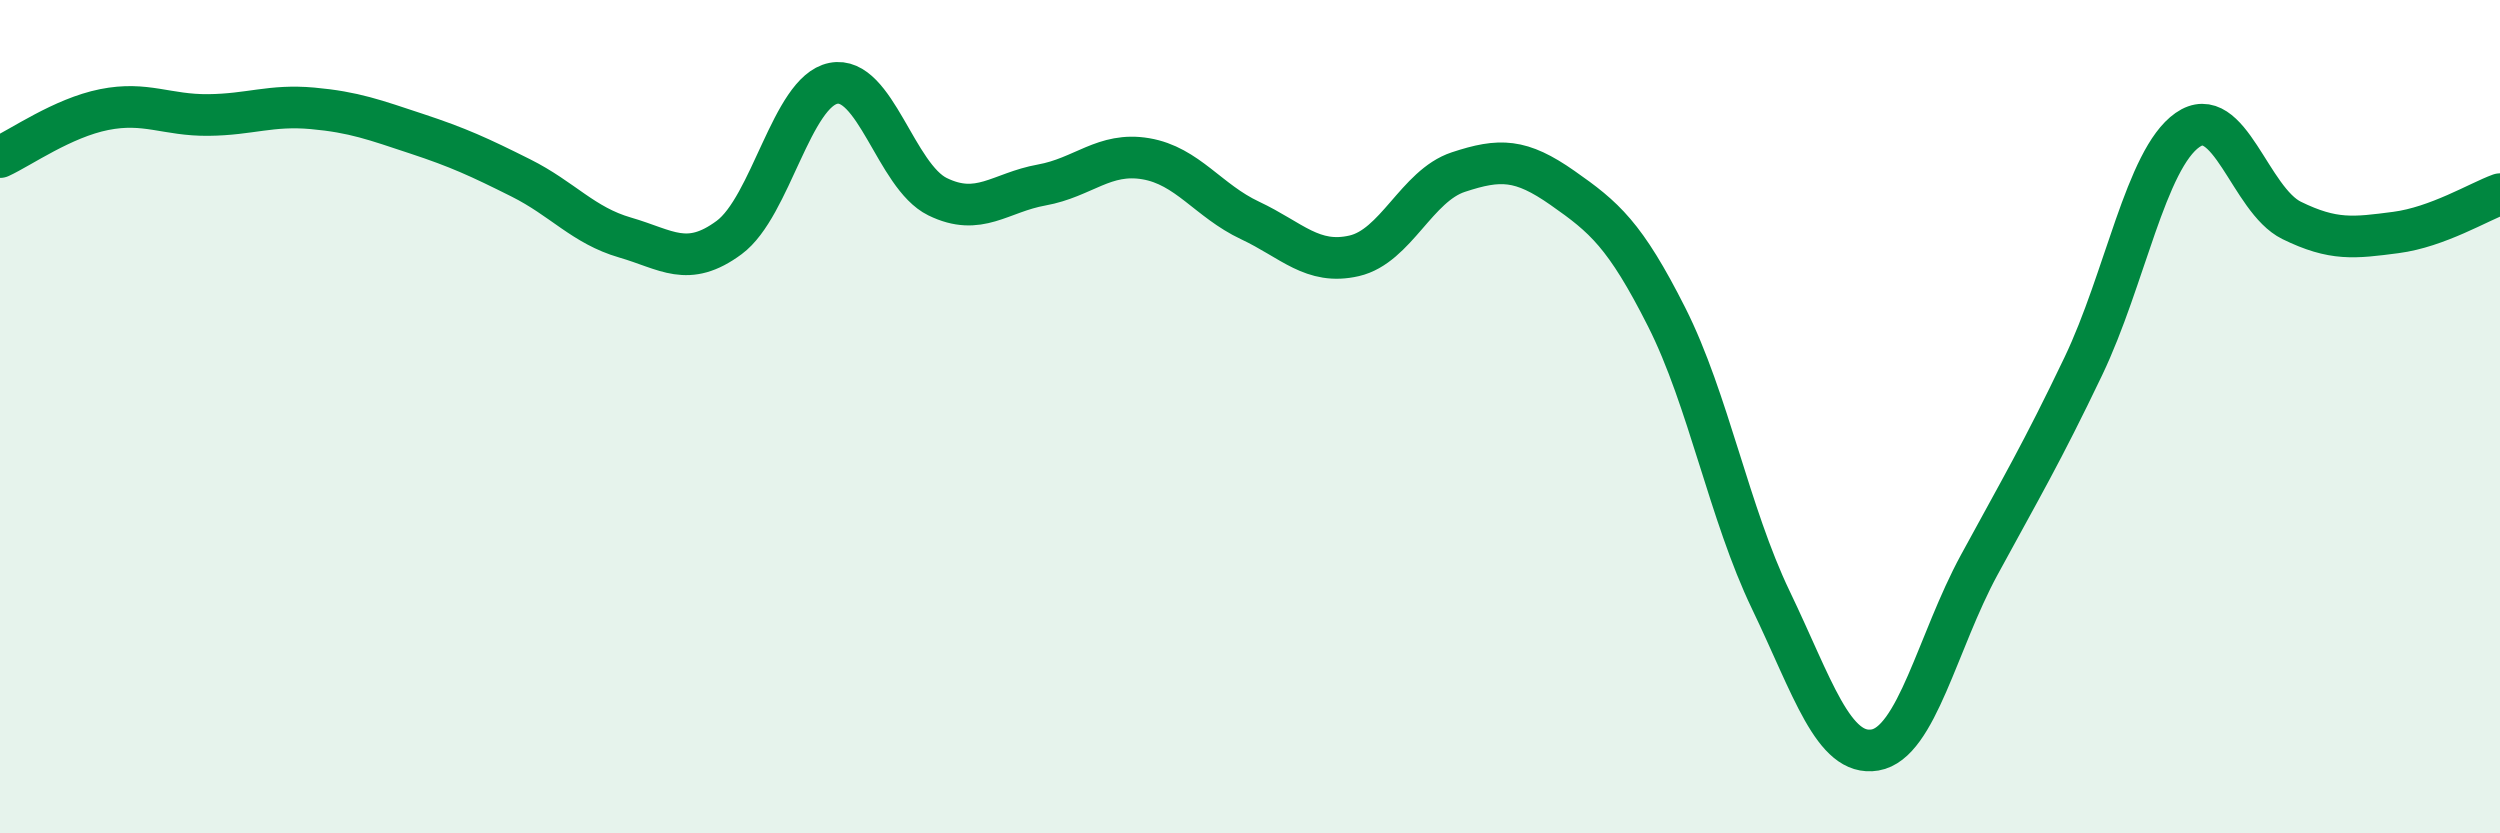
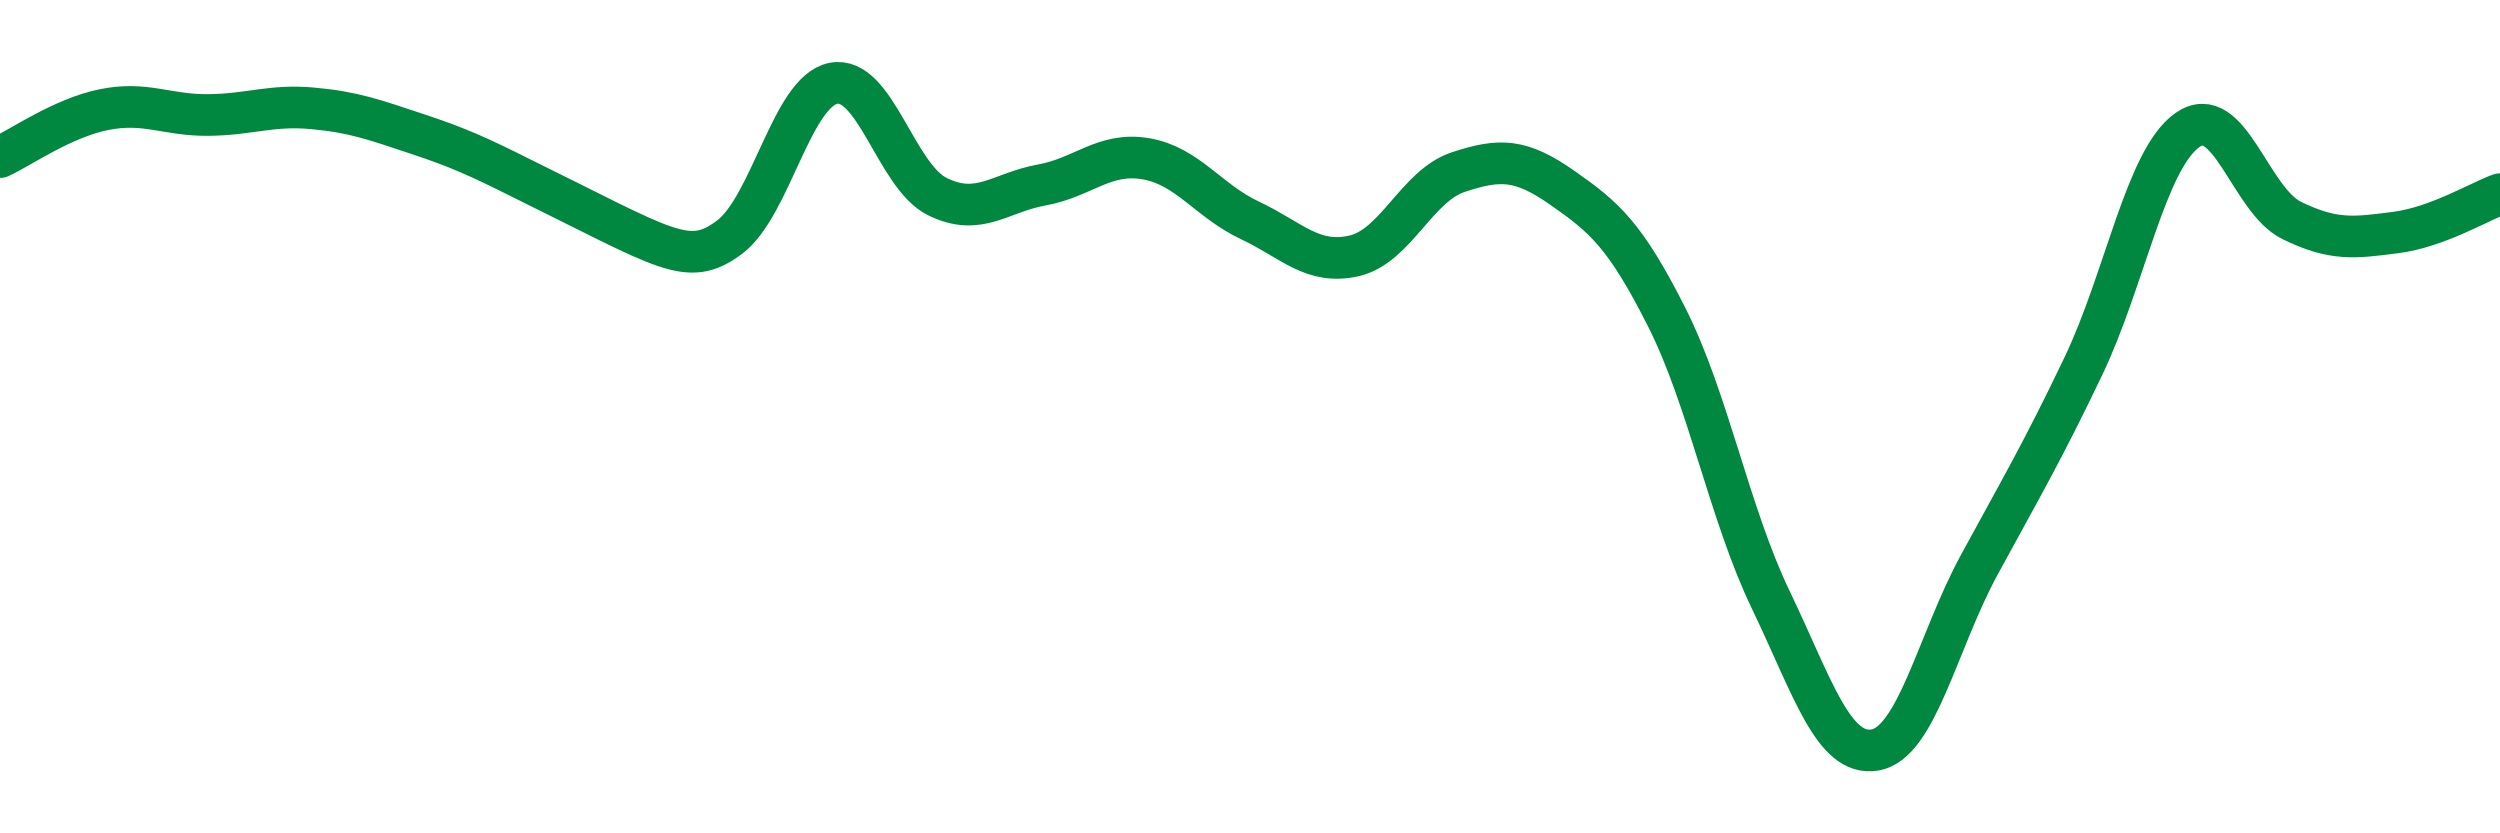
<svg xmlns="http://www.w3.org/2000/svg" width="60" height="20" viewBox="0 0 60 20">
-   <path d="M 0,3.77 C 0.5,3.54 1.5,2.83 2.5,2.63 C 3.5,2.43 4,2.77 5,2.76 C 6,2.75 6.5,2.51 7.5,2.6 C 8.5,2.69 9,2.88 10,3.21 C 11,3.54 11.5,3.77 12.5,4.27 C 13.5,4.77 14,5.41 15,5.7 C 16,5.99 16.5,6.44 17.5,5.7 C 18.5,4.96 19,2.2 20,2 C 21,1.8 21.5,4.23 22.5,4.72 C 23.5,5.21 24,4.62 25,4.44 C 26,4.26 26.5,3.64 27.5,3.81 C 28.5,3.98 29,4.82 30,5.29 C 31,5.76 31.5,6.37 32.5,6.14 C 33.5,5.91 34,4.46 35,4.13 C 36,3.8 36.5,3.81 37.5,4.51 C 38.5,5.21 39,5.63 40,7.61 C 41,9.59 41.5,12.32 42.5,14.4 C 43.5,16.48 44,18.17 45,18 C 46,17.83 46.5,15.4 47.5,13.56 C 48.5,11.72 49,10.88 50,8.79 C 51,6.7 51.5,3.82 52.5,3.12 C 53.5,2.42 54,4.8 55,5.29 C 56,5.78 56.5,5.71 57.5,5.58 C 58.5,5.45 59.5,4.84 60,4.66L60 20L0 20Z" fill="#008740" opacity="0.1" stroke-linecap="round" stroke-linejoin="round" />
-   <path d="M 0,3.77 C 0.5,3.54 1.5,2.83 2.5,2.63 C 3.5,2.43 4,2.77 5,2.76 C 6,2.75 6.5,2.51 7.5,2.6 C 8.5,2.69 9,2.88 10,3.21 C 11,3.54 11.5,3.77 12.5,4.27 C 13.5,4.77 14,5.41 15,5.7 C 16,5.99 16.5,6.44 17.5,5.7 C 18.5,4.96 19,2.2 20,2 C 21,1.8 21.5,4.23 22.5,4.72 C 23.5,5.21 24,4.62 25,4.44 C 26,4.26 26.5,3.64 27.5,3.81 C 28.5,3.98 29,4.82 30,5.29 C 31,5.76 31.5,6.37 32.5,6.14 C 33.5,5.91 34,4.46 35,4.13 C 36,3.8 36.5,3.81 37.5,4.51 C 38.5,5.21 39,5.63 40,7.61 C 41,9.59 41.5,12.32 42.5,14.4 C 43.5,16.48 44,18.17 45,18 C 46,17.83 46.5,15.4 47.5,13.56 C 48.5,11.72 49,10.88 50,8.79 C 51,6.7 51.5,3.82 52.5,3.12 C 53.5,2.42 54,4.8 55,5.29 C 56,5.78 56.5,5.71 57.5,5.58 C 58.5,5.45 59.5,4.84 60,4.66" stroke="#008740" stroke-width="1" fill="none" stroke-linecap="round" stroke-linejoin="round" />
+   <path d="M 0,3.77 C 0.5,3.54 1.5,2.83 2.5,2.63 C 3.5,2.43 4,2.77 5,2.76 C 6,2.75 6.5,2.51 7.5,2.6 C 8.5,2.69 9,2.88 10,3.21 C 11,3.54 11.5,3.77 12.5,4.27 C 16,5.99 16.5,6.44 17.5,5.7 C 18.5,4.96 19,2.2 20,2 C 21,1.8 21.5,4.23 22.5,4.72 C 23.5,5.21 24,4.62 25,4.44 C 26,4.26 26.5,3.64 27.5,3.81 C 28.5,3.98 29,4.82 30,5.29 C 31,5.76 31.5,6.37 32.5,6.14 C 33.5,5.91 34,4.46 35,4.13 C 36,3.8 36.5,3.81 37.5,4.51 C 38.5,5.21 39,5.63 40,7.61 C 41,9.59 41.5,12.32 42.5,14.4 C 43.5,16.48 44,18.17 45,18 C 46,17.83 46.5,15.4 47.5,13.56 C 48.5,11.72 49,10.88 50,8.79 C 51,6.7 51.5,3.82 52.5,3.12 C 53.5,2.42 54,4.8 55,5.29 C 56,5.78 56.5,5.71 57.5,5.58 C 58.5,5.45 59.5,4.84 60,4.66" stroke="#008740" stroke-width="1" fill="none" stroke-linecap="round" stroke-linejoin="round" />
</svg>